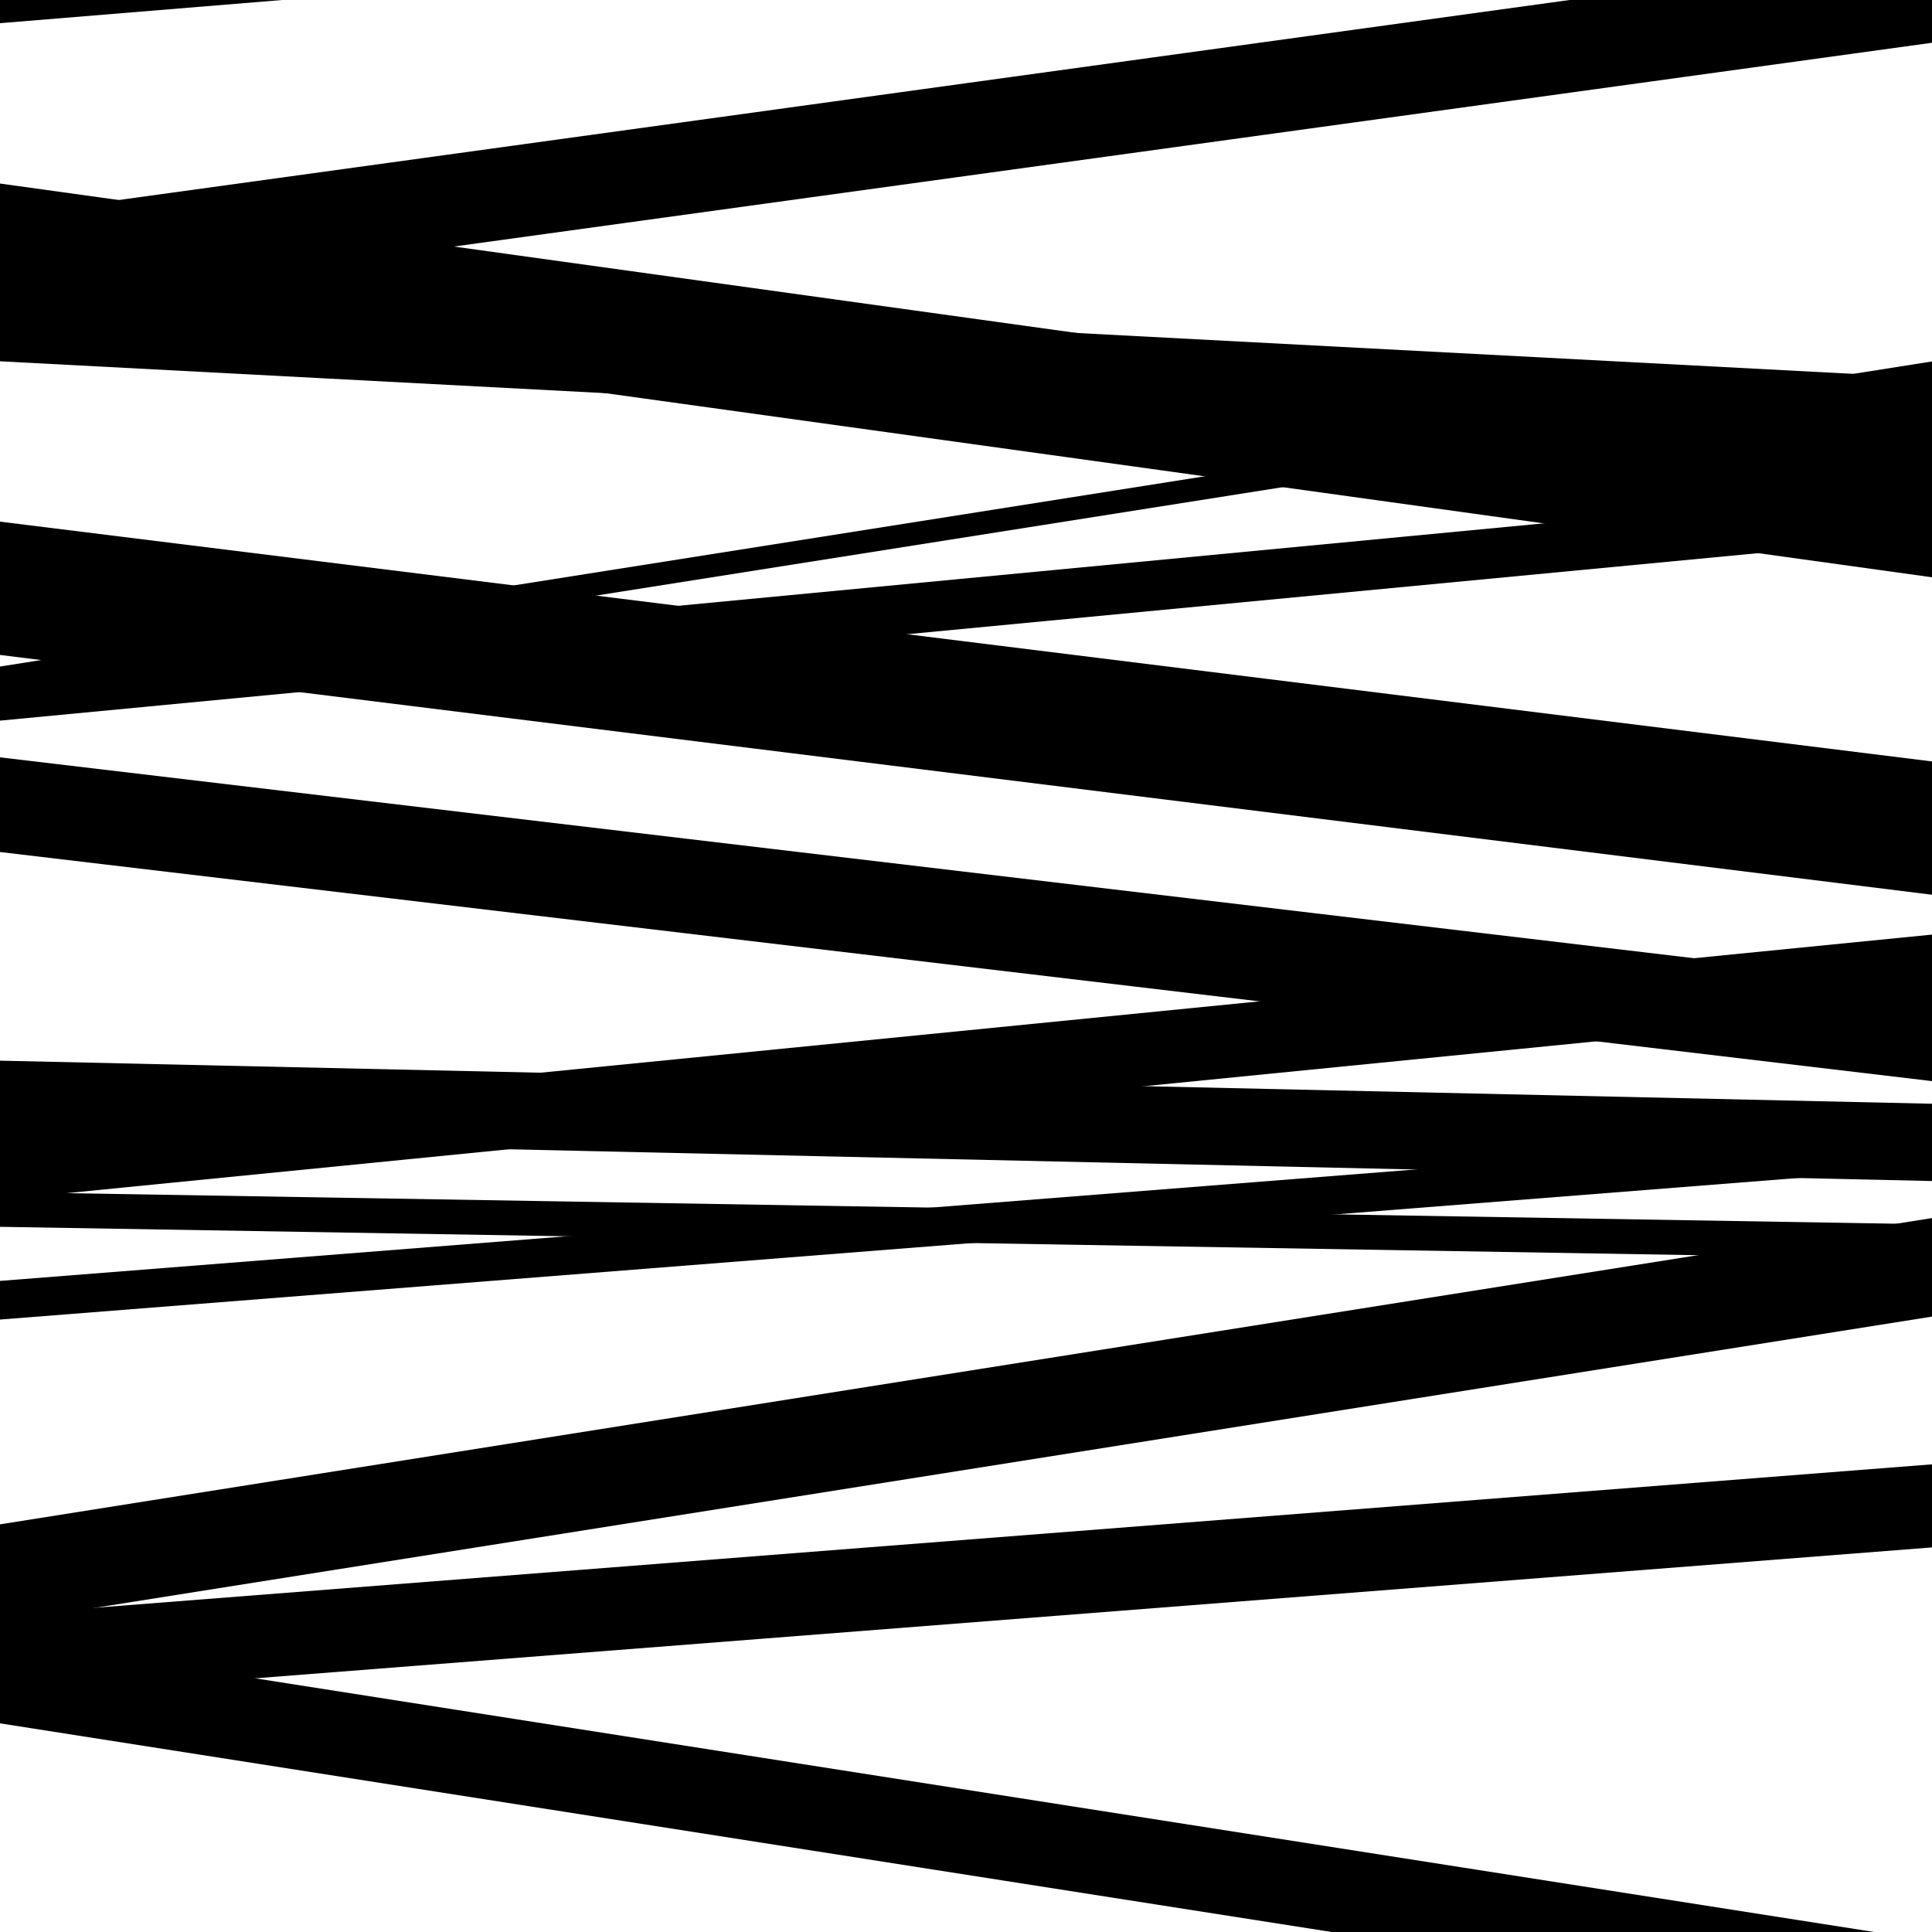
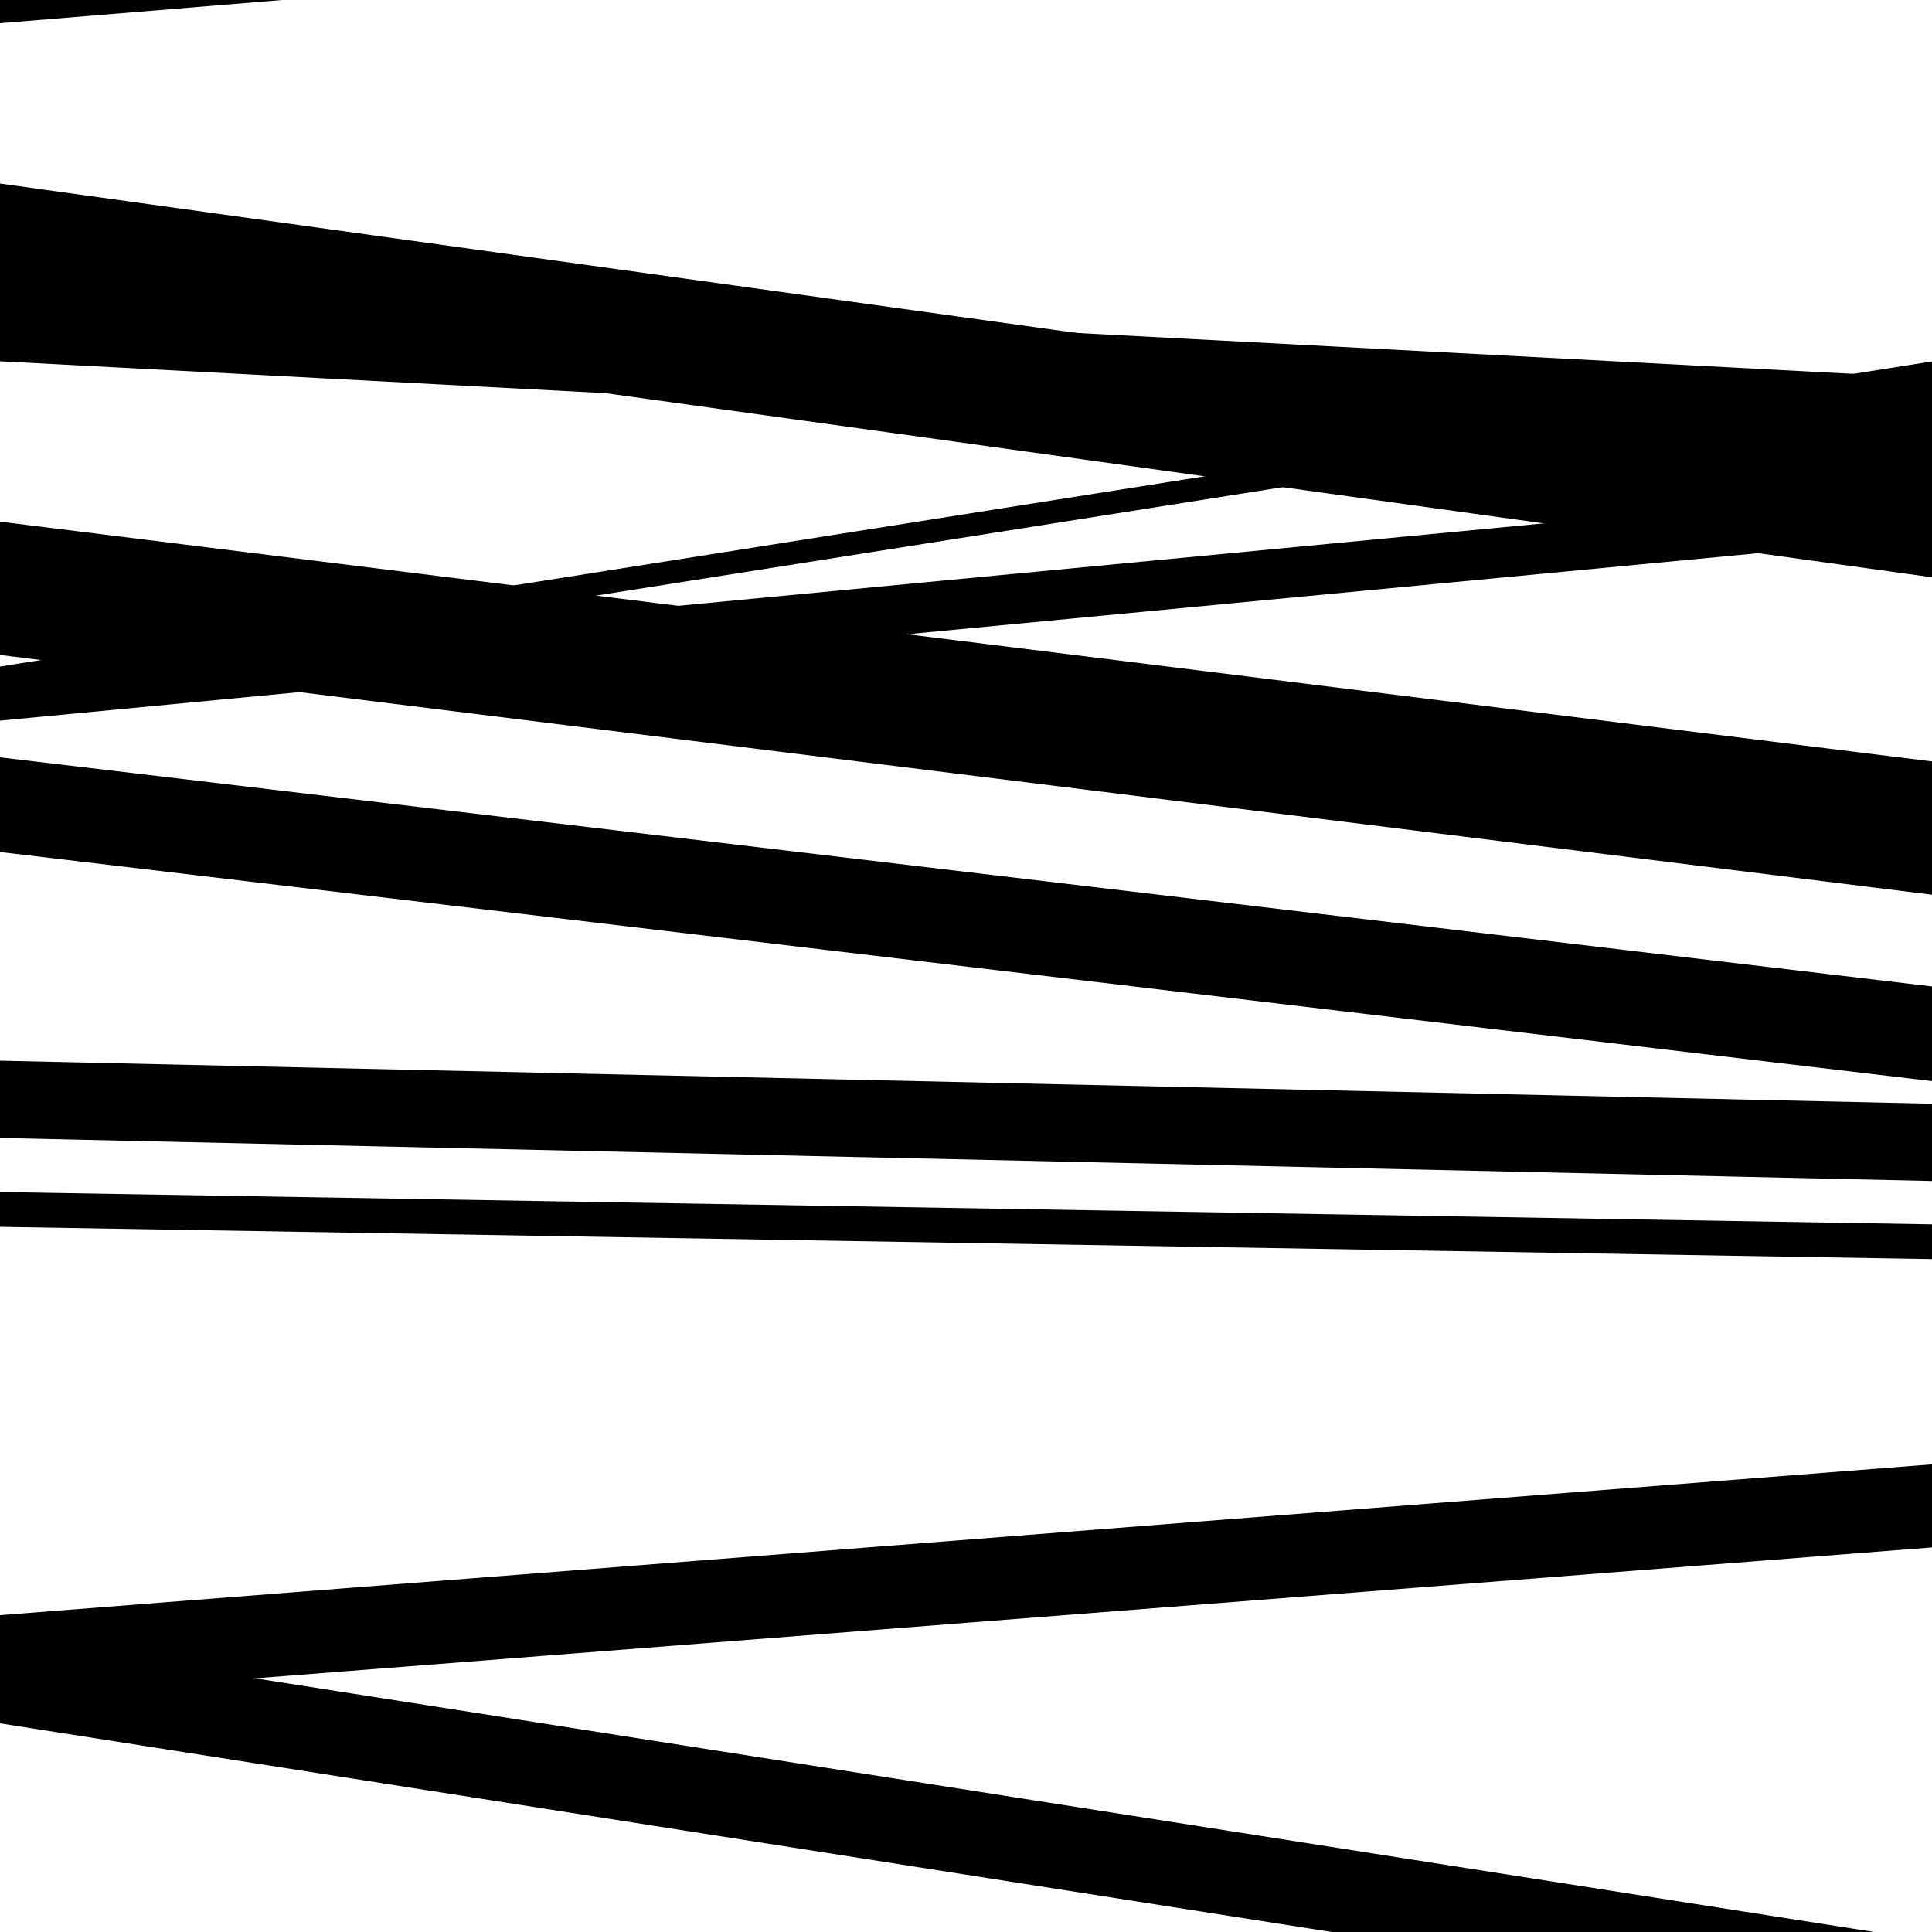
<svg xmlns="http://www.w3.org/2000/svg" viewBox="0 0 1000 1000" height="1000" width="1000">
  <rect x="0" y="0" width="1000" height="1000" fill="#ffffff" />
  <path opacity="0.8" d="M 0 589 L 1000 611.297 L 1000 571.297 L 0 549 Z" fill="hsl(176, 15%, 50%)" />
-   <path opacity="0.8" d="M 0 840 L 1000 681.47 L 1000 630.47 L 0 789 Z" fill="hsl(181, 25%, 70%)" />
  <path opacity="0.8" d="M 0 160 L 1000 298.799 L 1000 233.799 L 0 95 Z" fill="hsl(186, 30%, 90%)" />
  <path opacity="0.8" d="M 0 441 L 1000 559.581 L 1000 510.581 L 0 392 Z" fill="hsl(171, 10%, 30%)" />
-   <path opacity="0.8" d="M 0 621 L 1000 521.744 L 1000 483.744 L 0 583 Z" fill="hsl(176, 15%, 50%)" />
  <path opacity="0.8" d="M 0 892 L 1000 1048.687 L 1000 1004.687 L 0 848 Z" fill="hsl(181, 25%, 70%)" />
-   <path opacity="0.8" d="M 0 160 L 1000 22.133 L 1000 -25.867 L 0 112 Z" fill="hsl(186, 30%, 90%)" />
  <path opacity="0.8" d="M 0 373 L 1000 277.74 L 1000 251.74 L 0 347 Z" fill="hsl(171, 10%, 30%)" />
  <path opacity="0.8" d="M 0 635 L 1000 651.715 L 1000 633.715 L 0 617 Z" fill="hsl(176, 15%, 50%)" />
  <path opacity="0.8" d="M 0 879 L 1000 800.937 L 1000 757.937 L 0 836 Z" fill="hsl(181, 25%, 70%)" />
  <path opacity="0.8" d="M 0 187 L 1000 239.663 L 1000 195.663 L 0 143 Z" fill="hsl(186, 30%, 90%)" />
  <path opacity="0.8" d="M 0 357 L 1000 199.08 L 1000 187.08 L 0 345 Z" fill="hsl(171, 10%, 30%)" />
-   <path opacity="0.8" d="M 0 683 L 1000 604.266 L 1000 584.266 L 0 663 Z" fill="hsl(176, 15%, 50%)" />
  <path opacity="0.8" d="M 0 12 L 1000 -70.192 L 1000 -108.192 L 0 -26 Z" fill="hsl(181, 25%, 70%)" />
  <path opacity="0.8" d="M 0 339 L 1000 463.112 L 1000 394.112 L 0 270 Z" fill="hsl(186, 30%, 90%)" />
</svg>